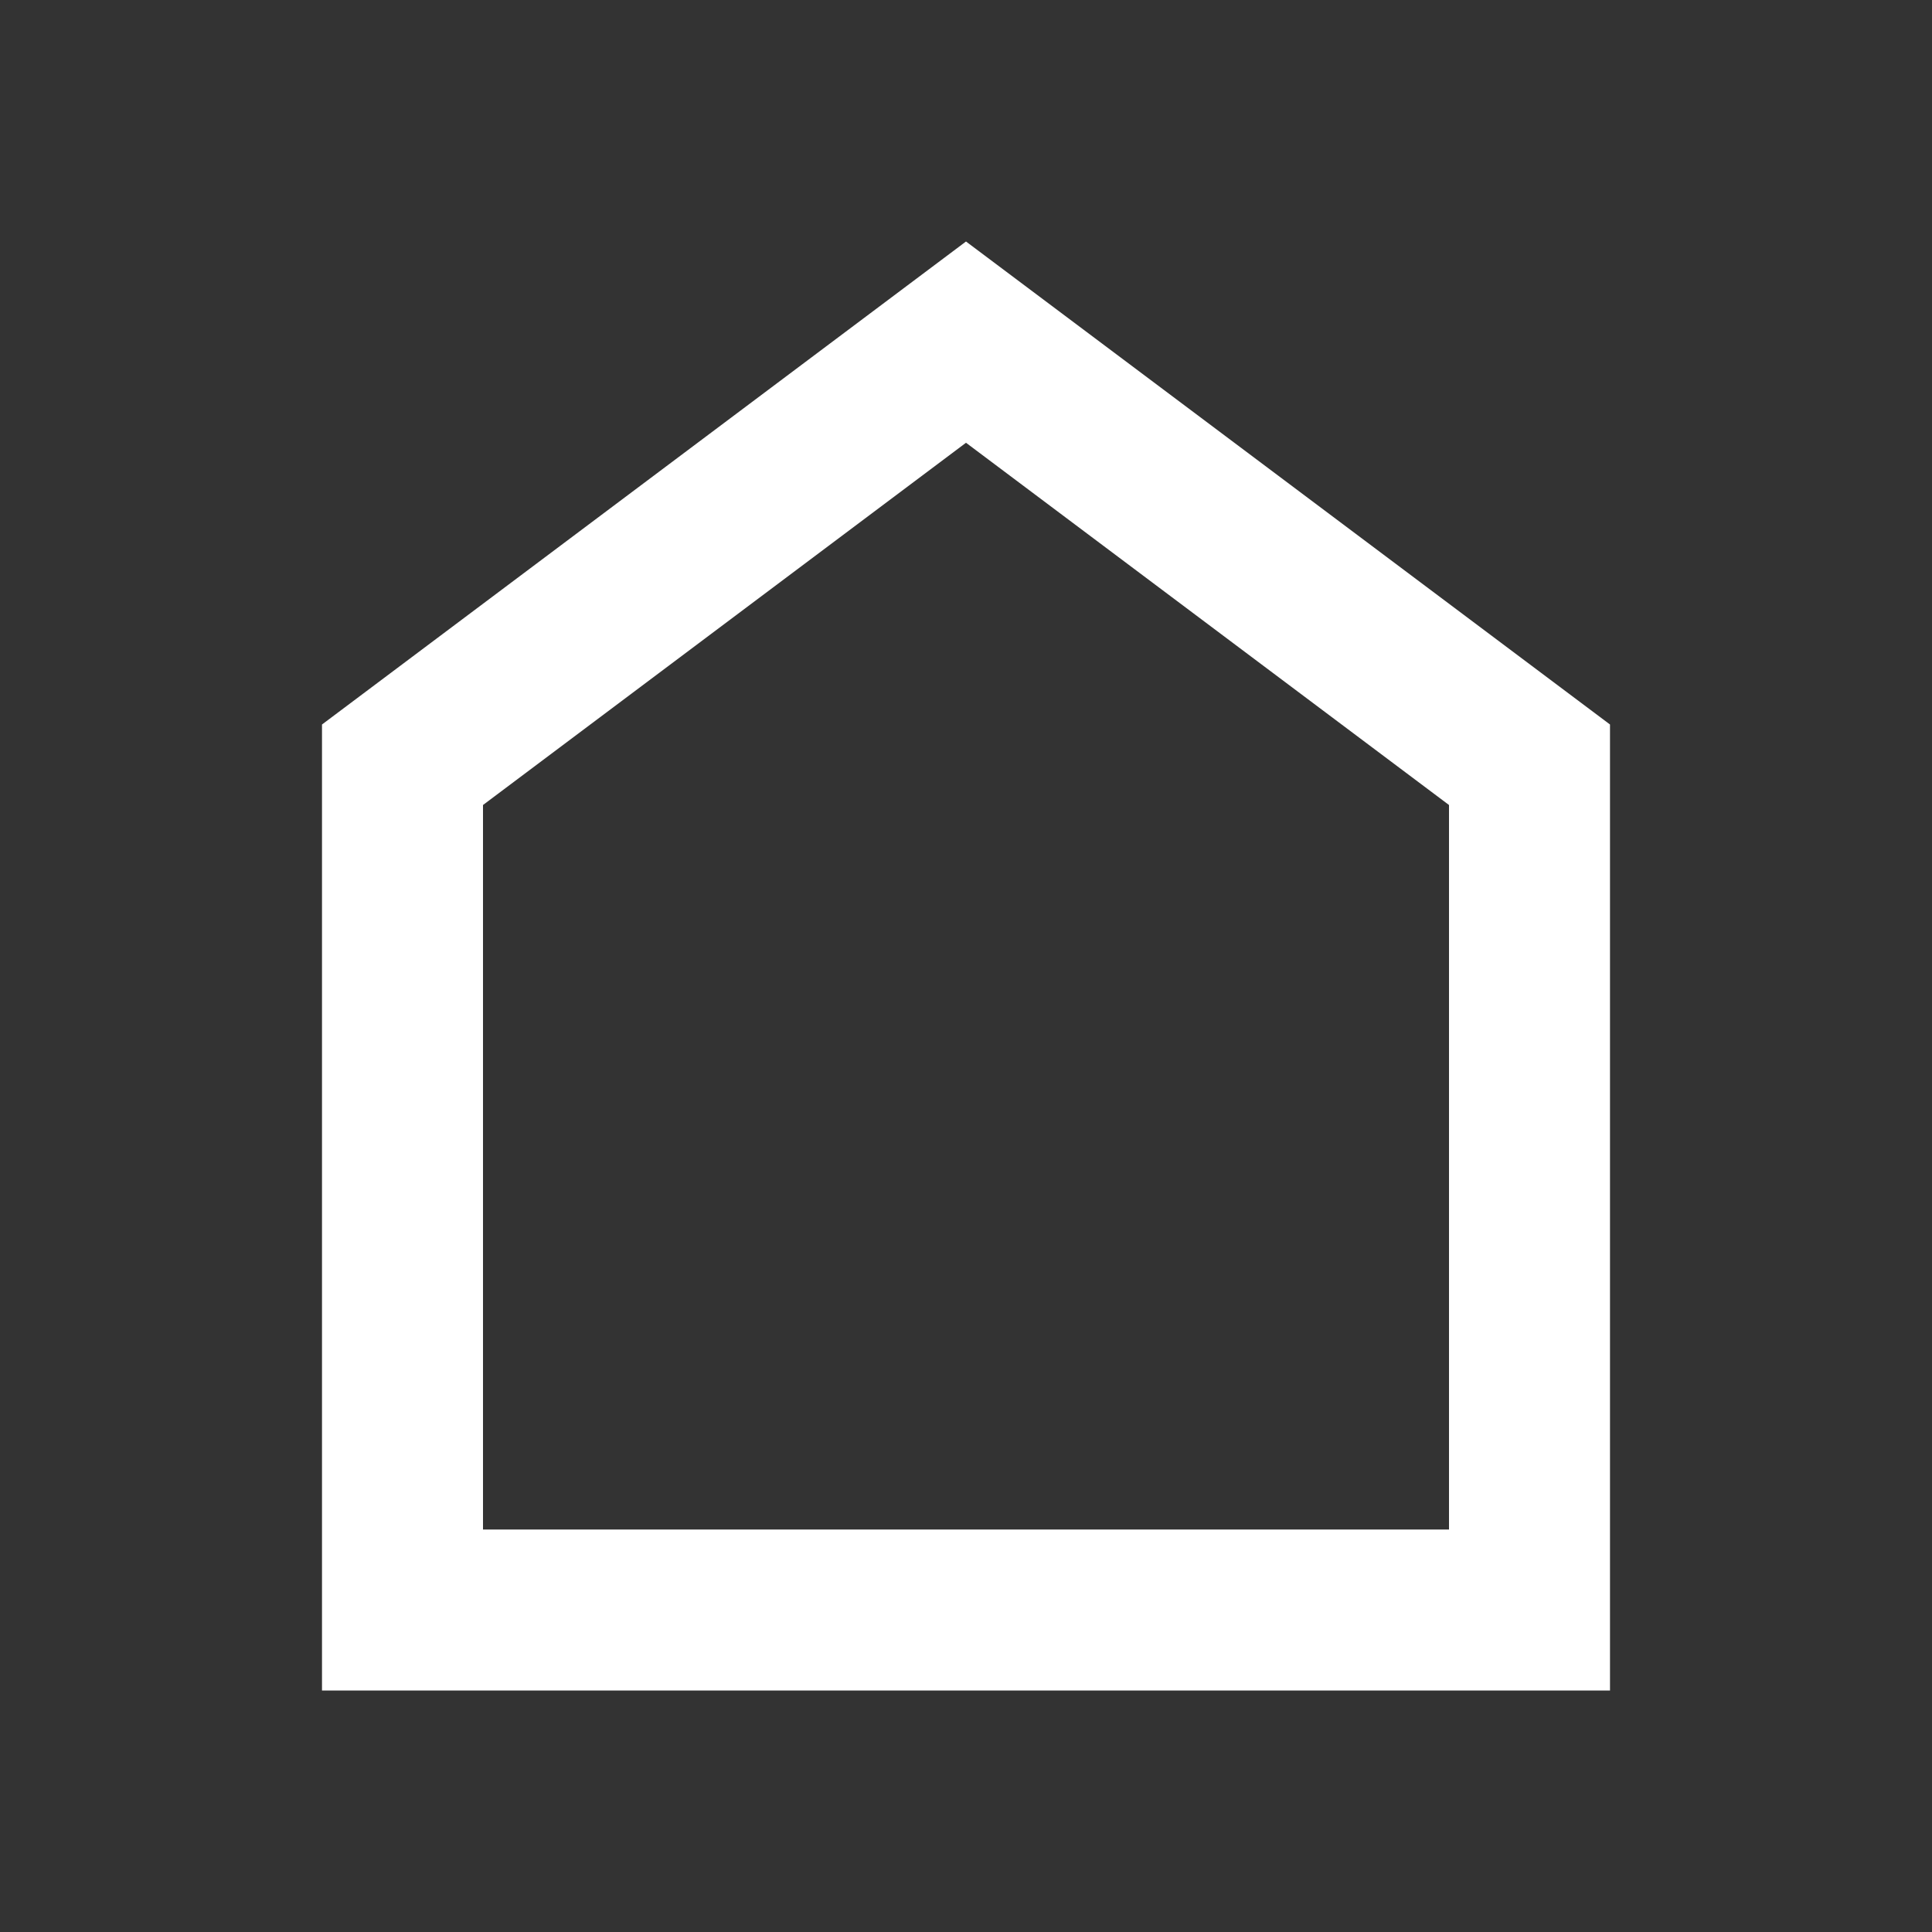
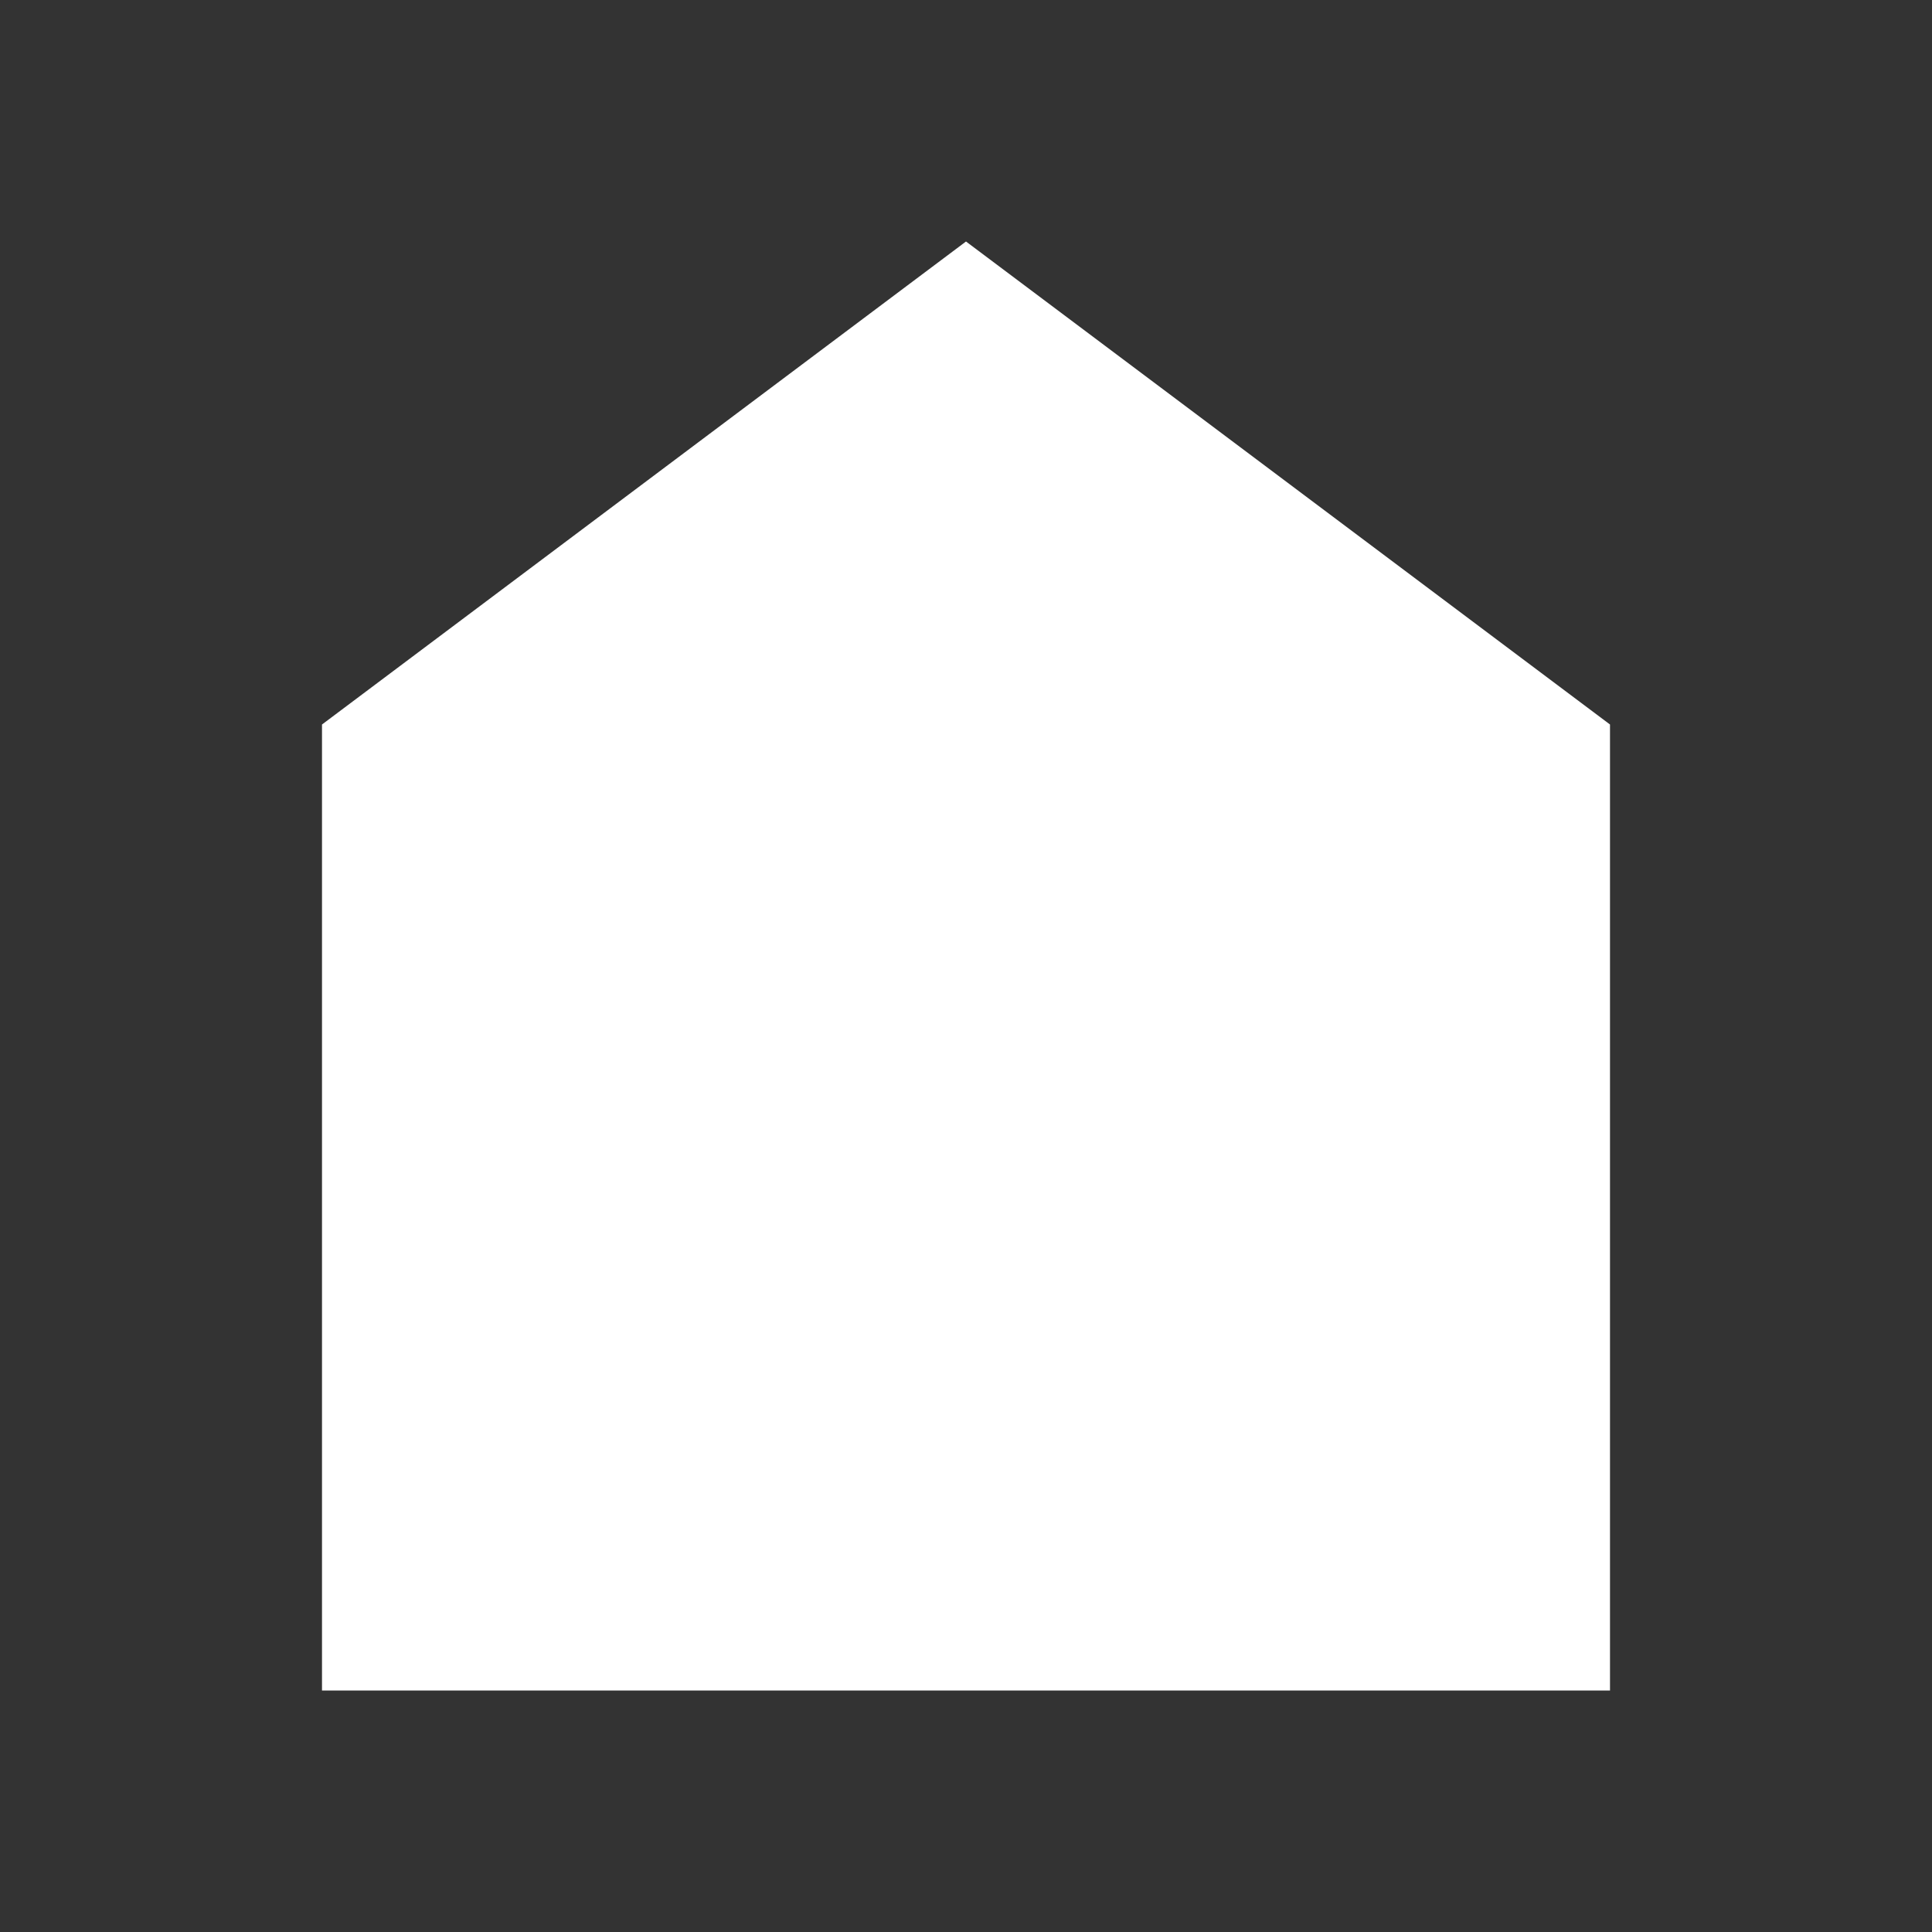
<svg xmlns="http://www.w3.org/2000/svg" viewBox="0 0 24 24" width="24" height="24">
  <rect x="0" y="0" width="24" height="24" fill="#333333" stroke="none" />
-   <path d="M12 3L4 9V21H20V9L12 3ZM12 5.5L18 10V19H6V10L12 5.5Z" fill="white" />
+   <path d="M12 3L4 9V21H20V9L12 3ZM12 5.5L18 10V19V10L12 5.5Z" fill="white" />
</svg>